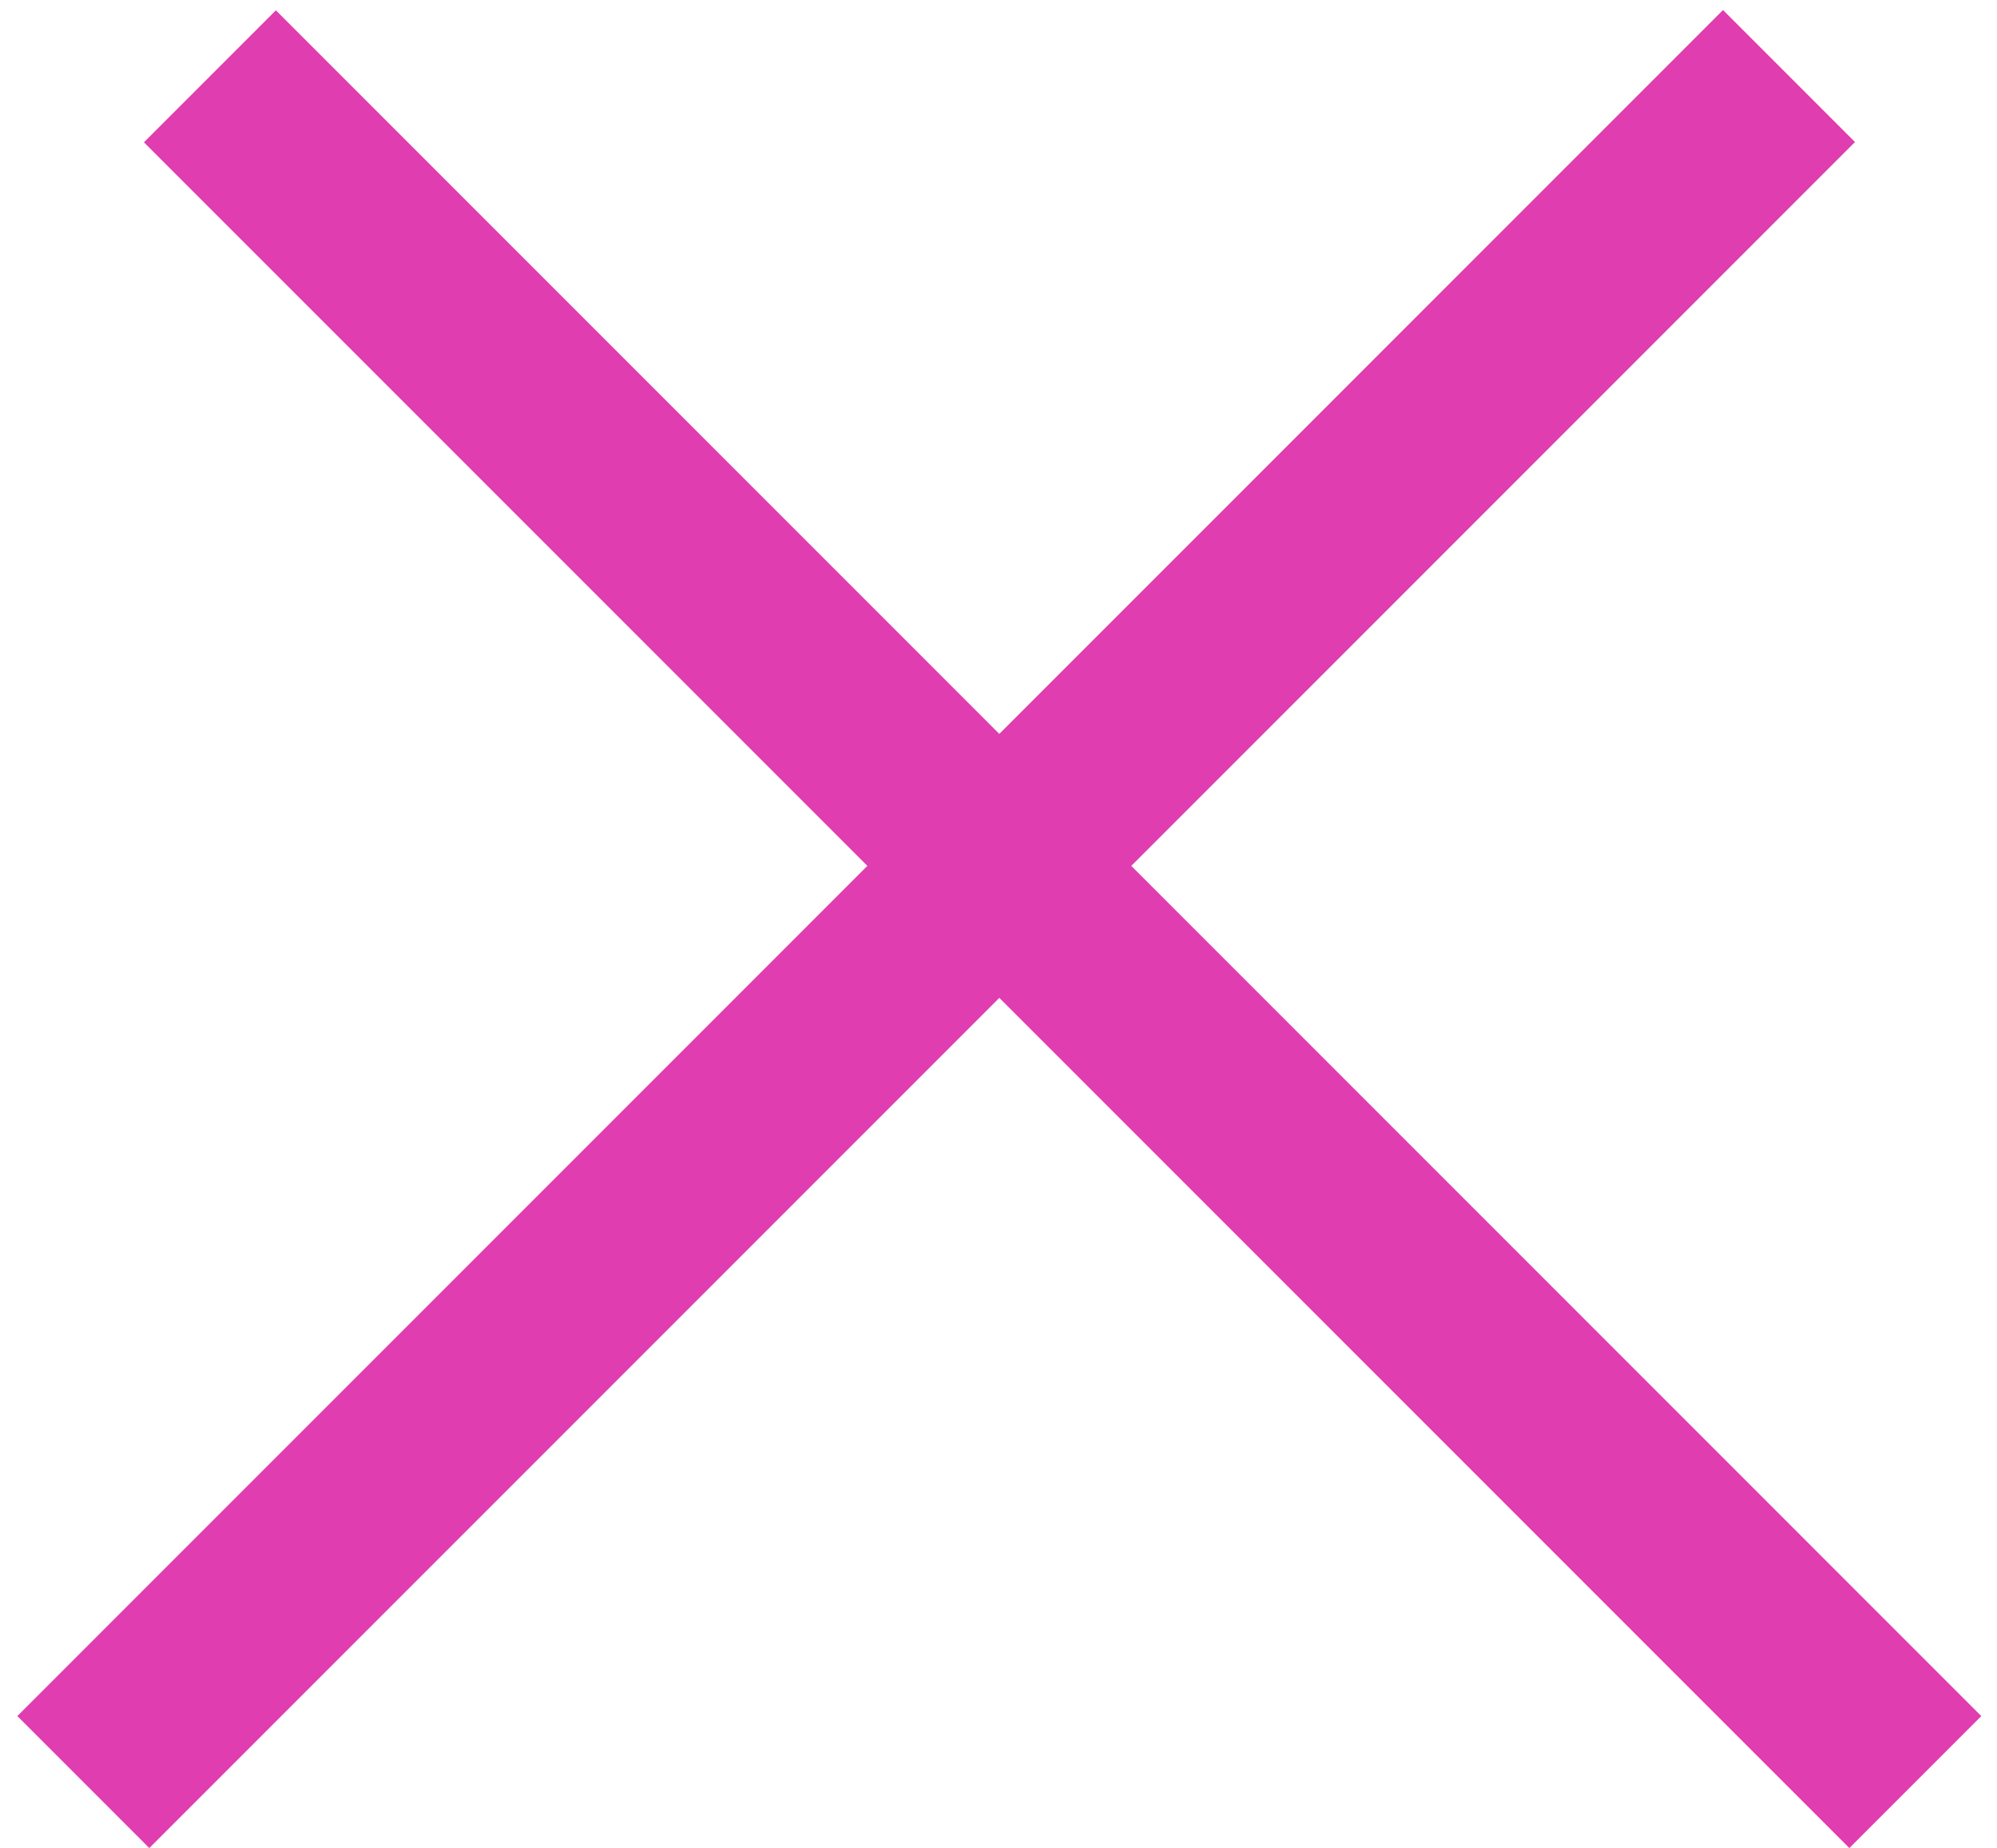
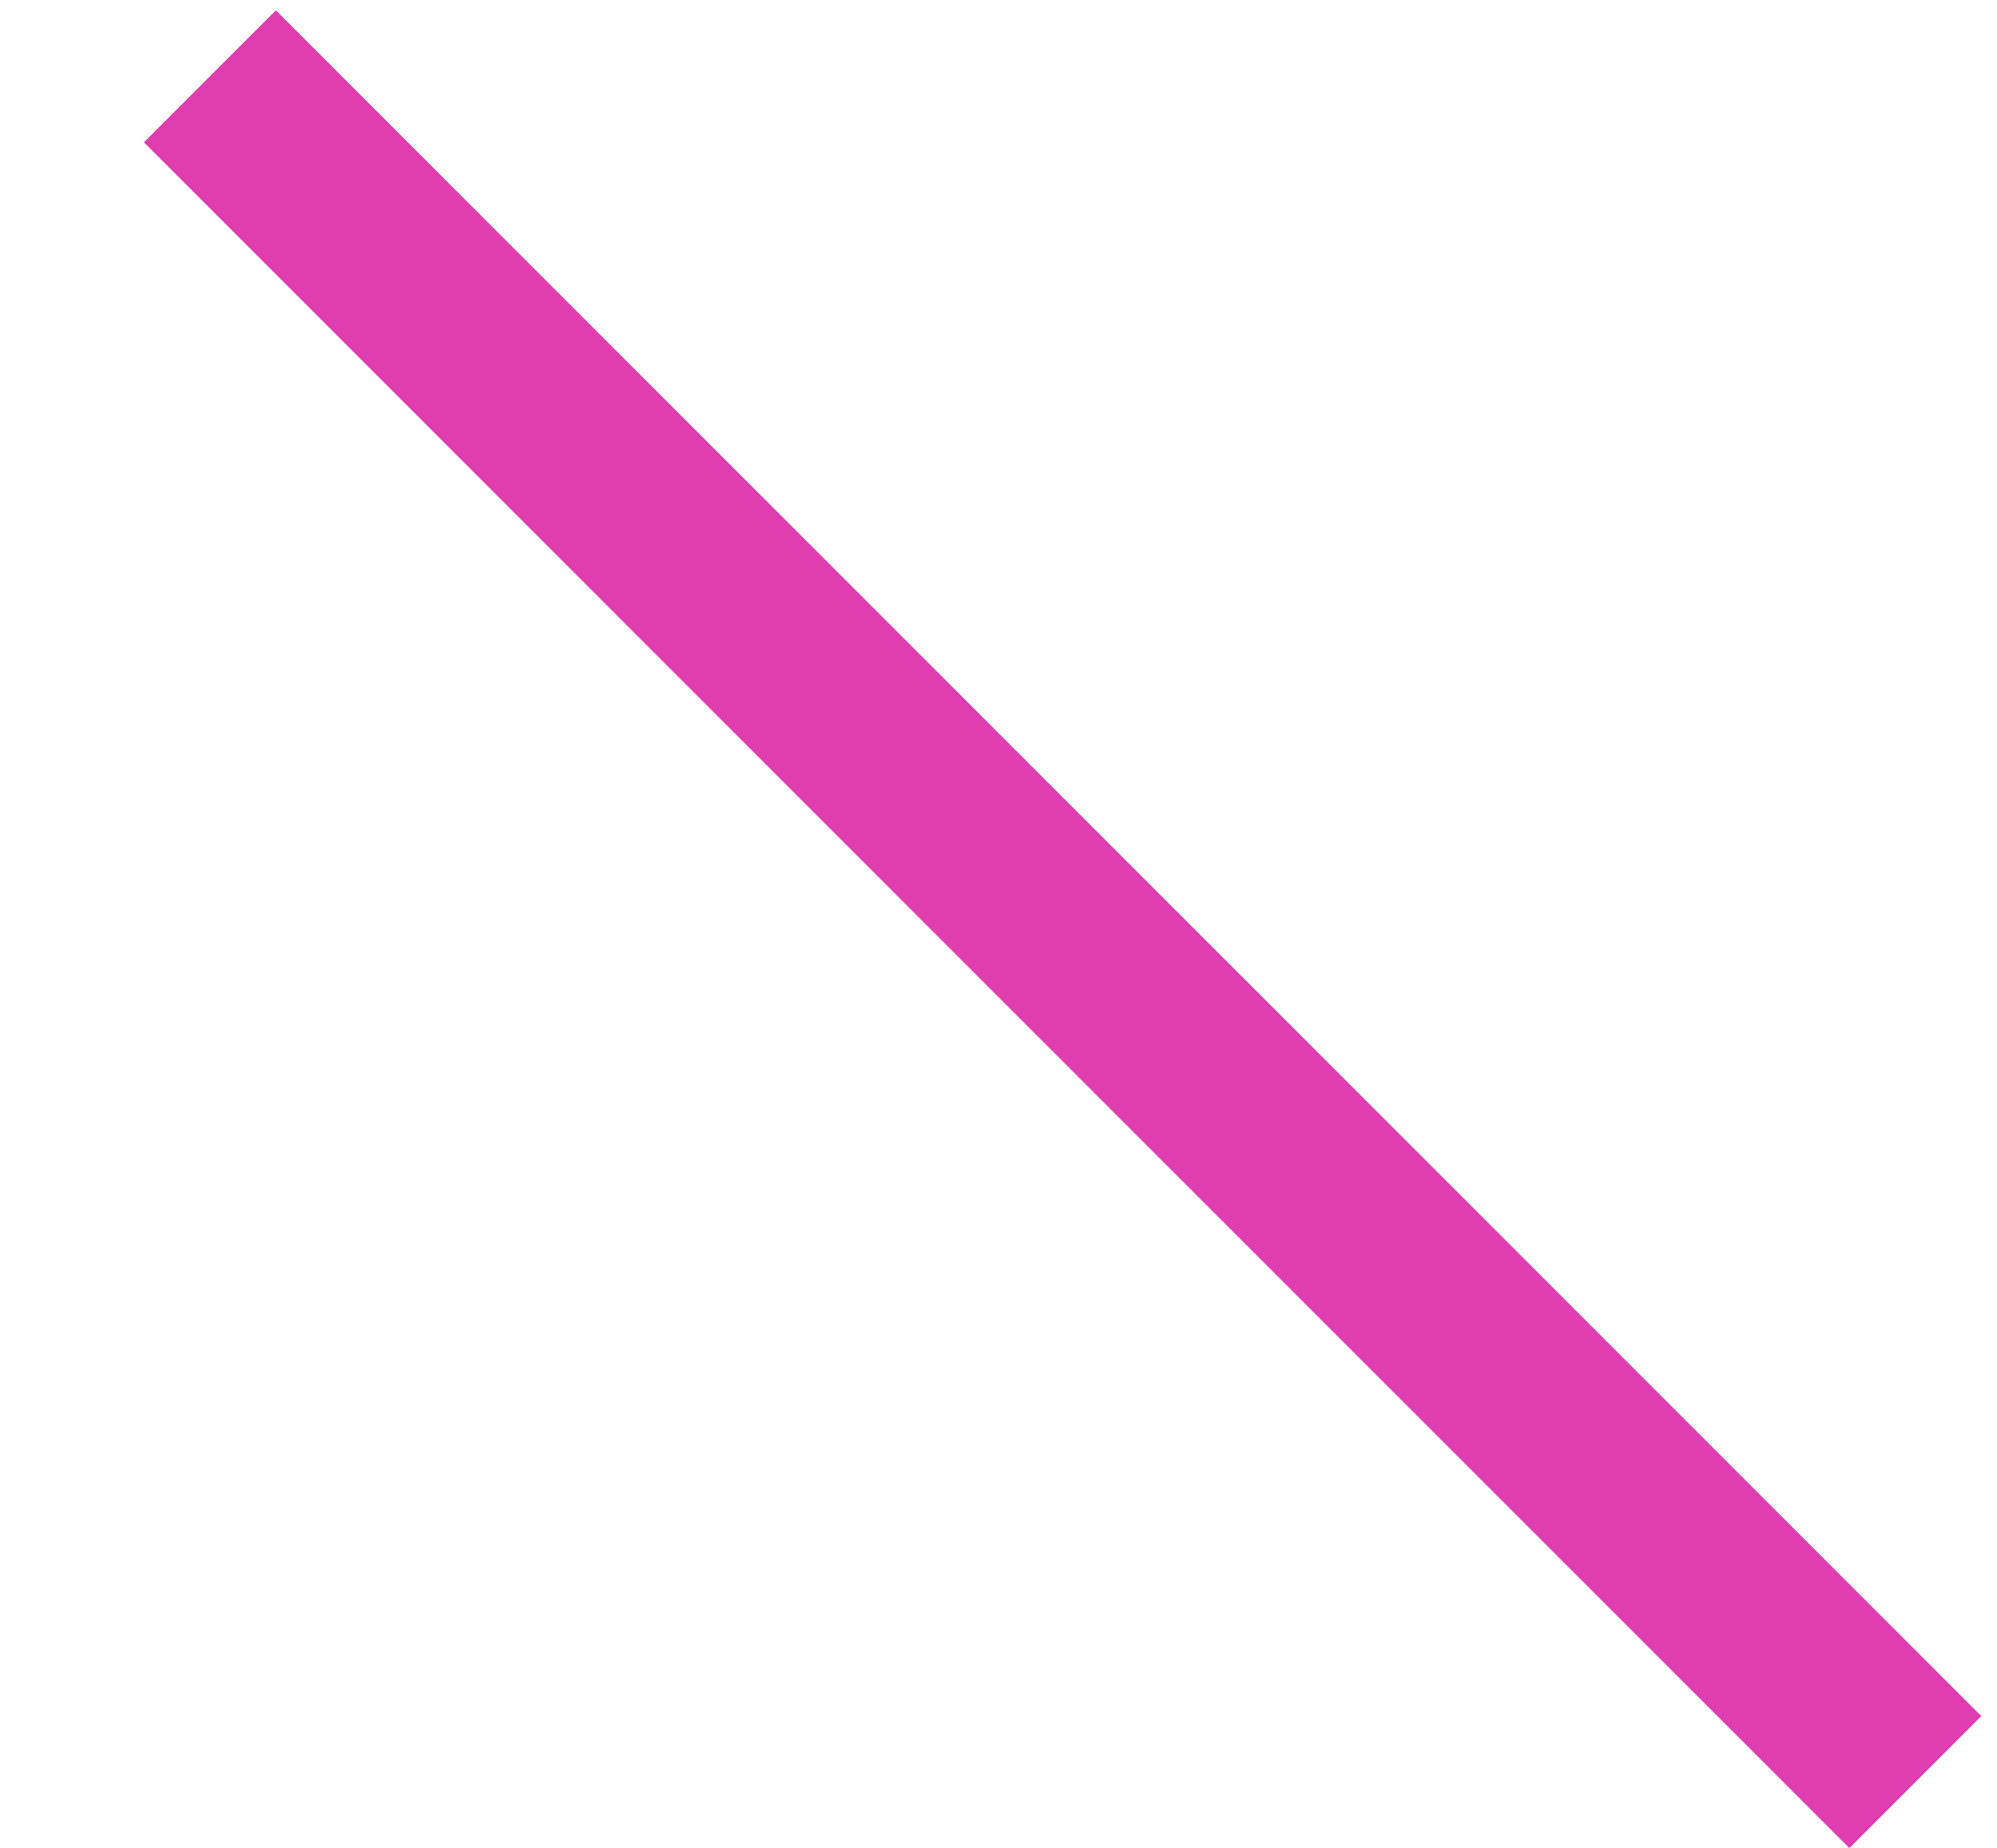
<svg xmlns="http://www.w3.org/2000/svg" width="107" height="99" viewBox="0 0 107 99" fill="none">
-   <line x1="4.464" y1="95.464" x2="95.856" y2="4.073" stroke="#E03DB0" stroke-width="10" />
  <line y1="-5" x2="129.247" y2="-5" transform="matrix(-0.707 -0.707 -0.707 0.707 99.089 99)" stroke="#E03DB0" stroke-width="10" />
</svg>